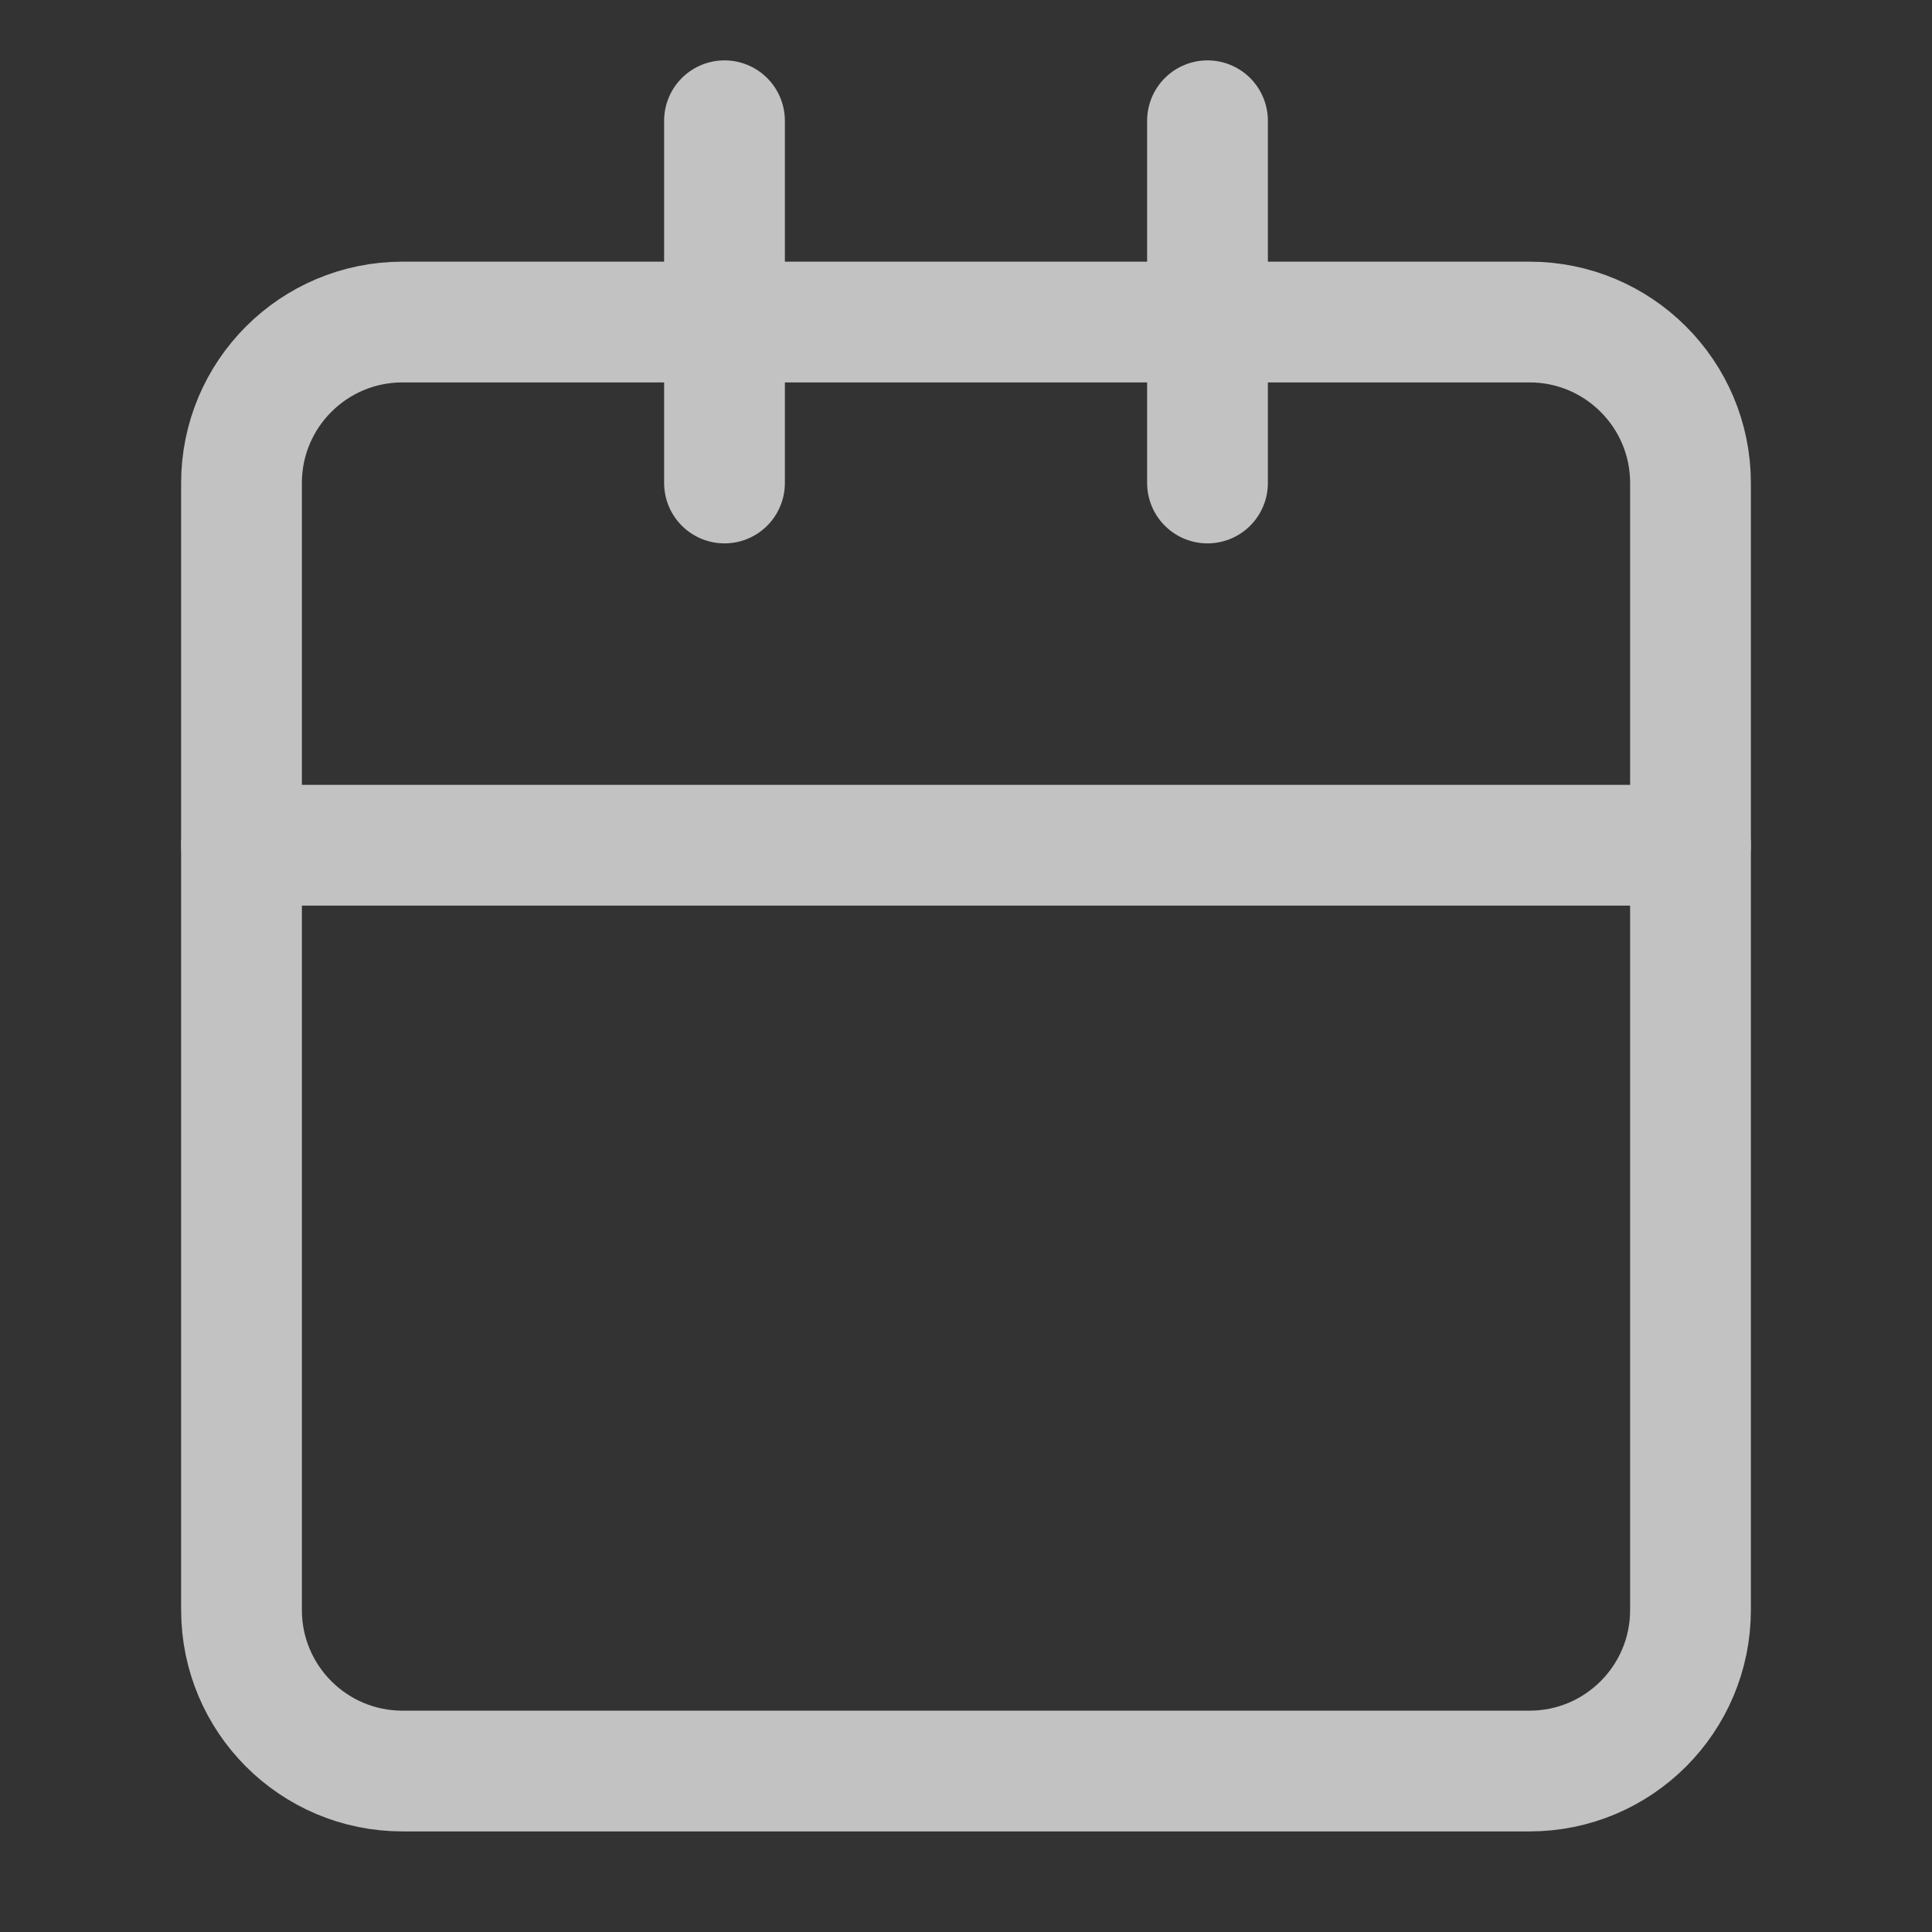
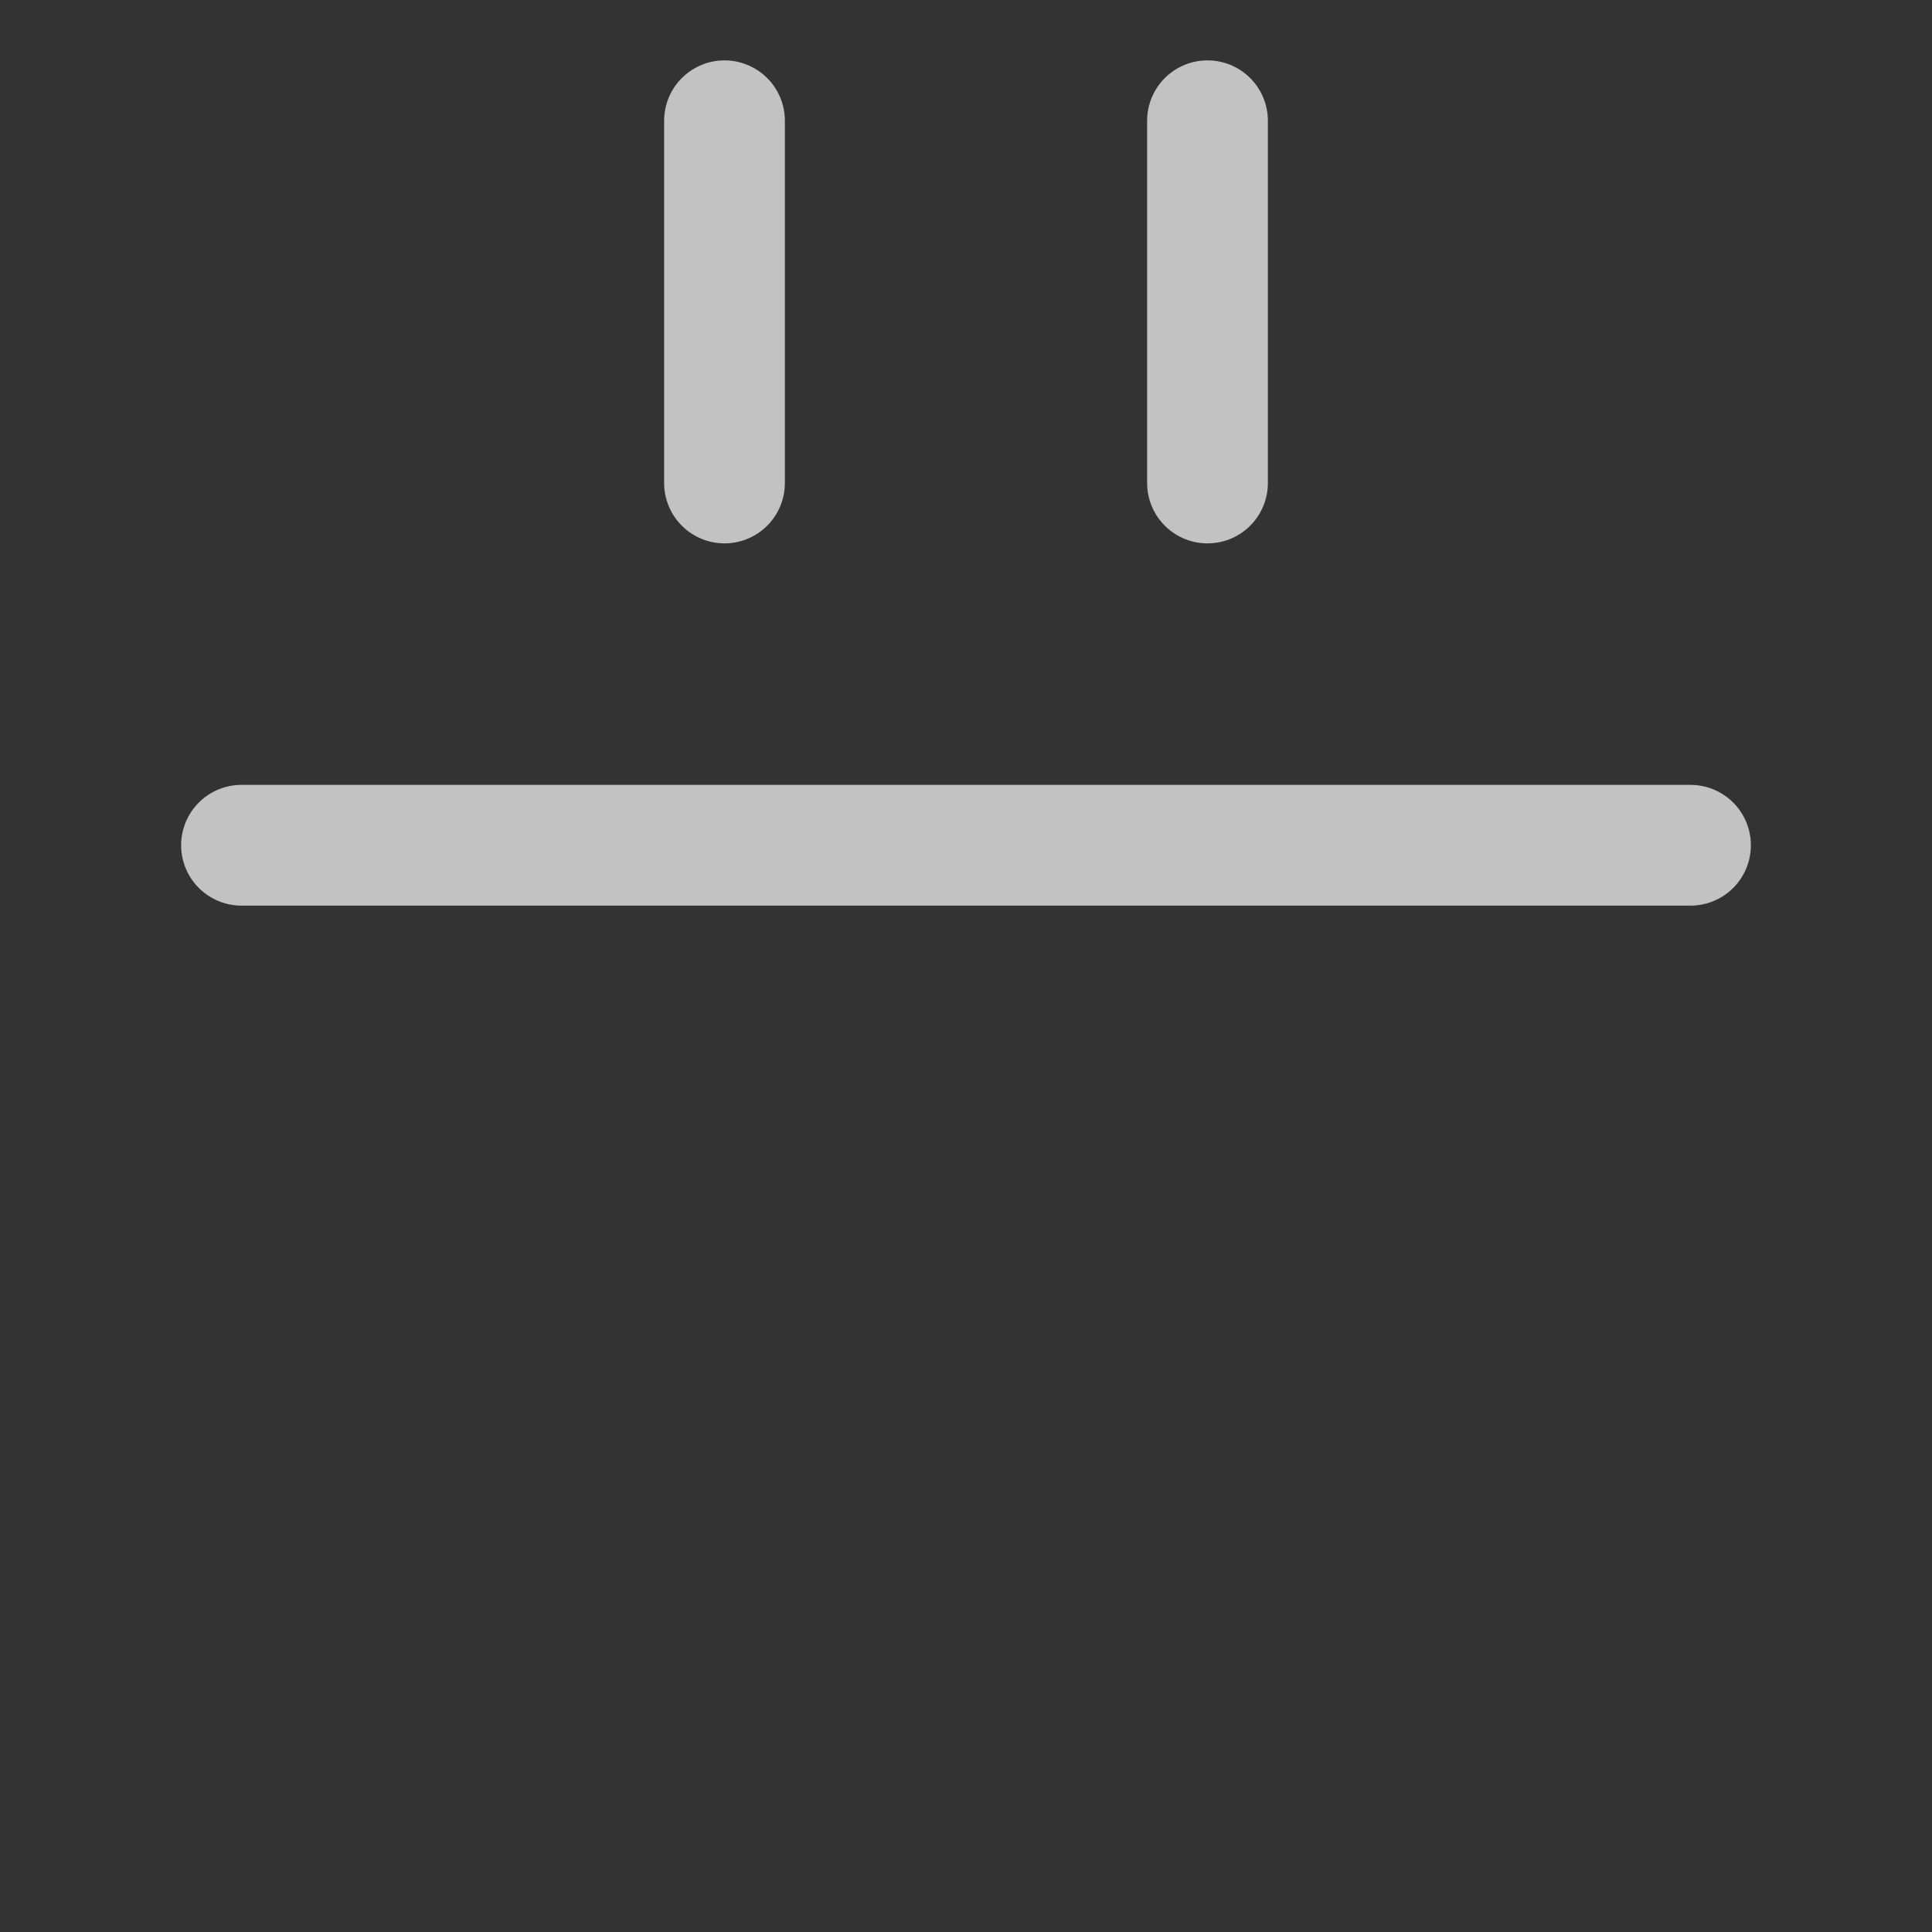
<svg xmlns="http://www.w3.org/2000/svg" width="16" height="16" viewBox="0 0 16 16" fill="none">
  <rect x="0" y="0" width="16" height="16" fill="#333333" stroke="none" />
  <g opacity="0.7">
-     <path d="M12.667 2.667H3.333C2.597 2.667 2 3.264 2 4V13.333C2 14.07 2.597 14.667 3.333 14.667H12.667C13.403 14.667 14 14.07 14 13.333V4C14 3.264 13.403 2.667 12.667 2.667Z" stroke="white" strokeWidth="1.5" stroke-linecap="round" stroke-linejoin="round" />
    <path d="M10 1V4" stroke="white" strokeWidth="1.5" stroke-linecap="round" stroke-linejoin="round" />
    <path d="M6 1L6 4" stroke="white" strokeWidth="1.5" stroke-linecap="round" stroke-linejoin="round" />
    <path d="M2 7H14" stroke="white" strokeWidth="1.5" stroke-linecap="round" stroke-linejoin="round" />
  </g>
</svg>